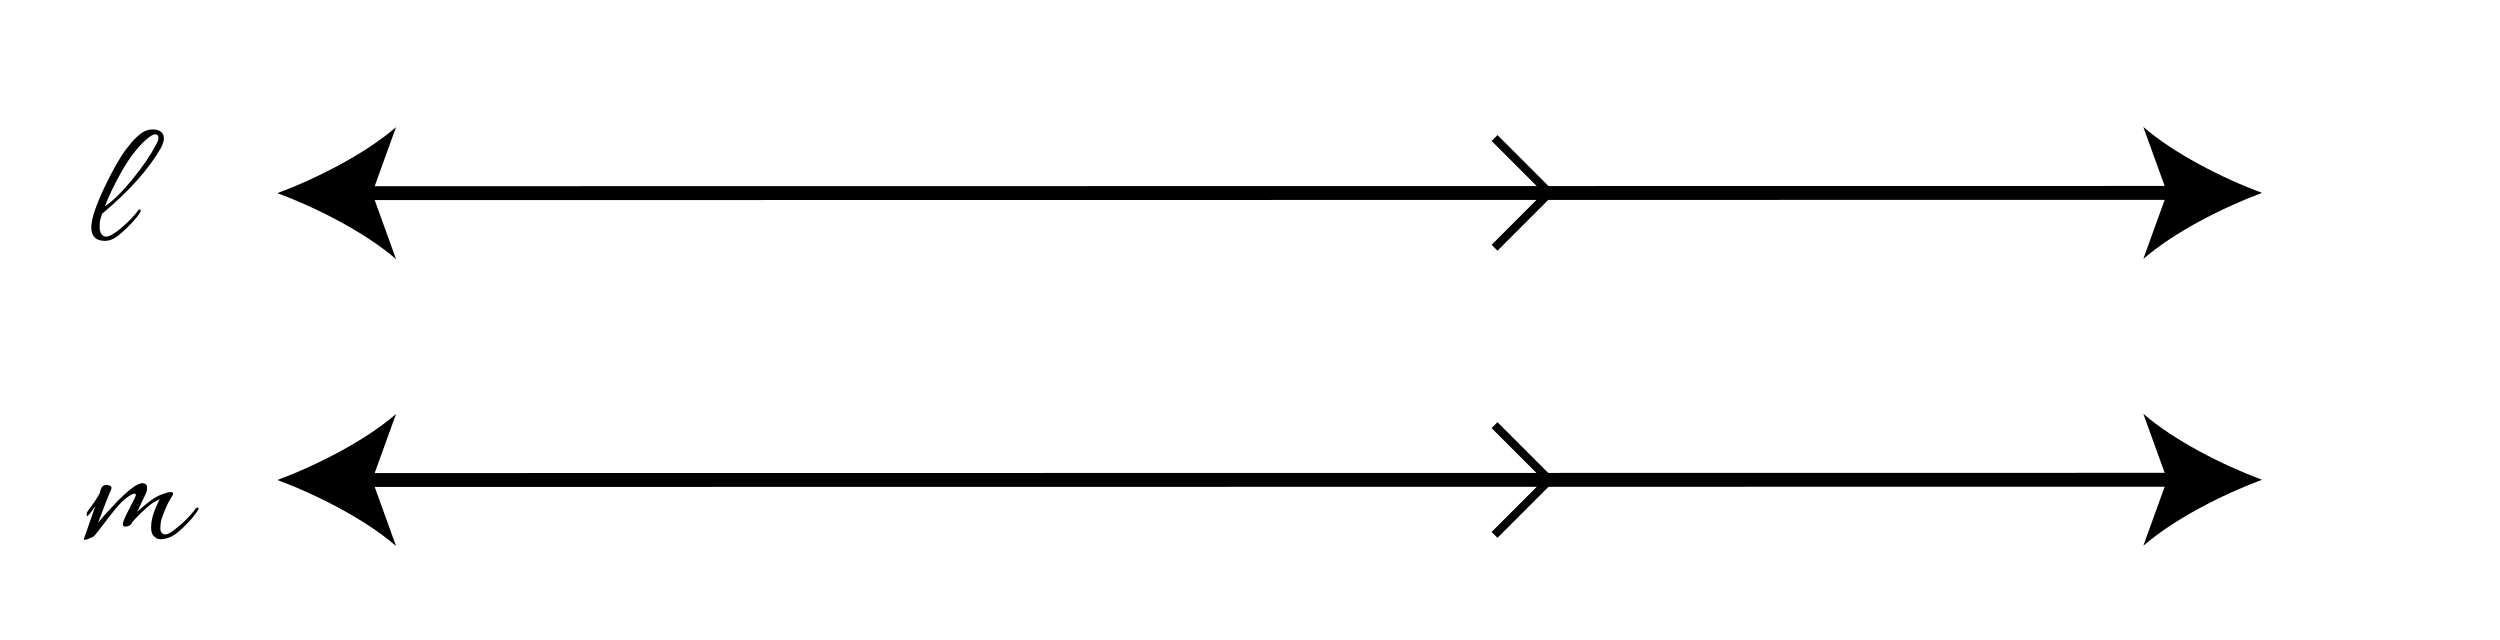
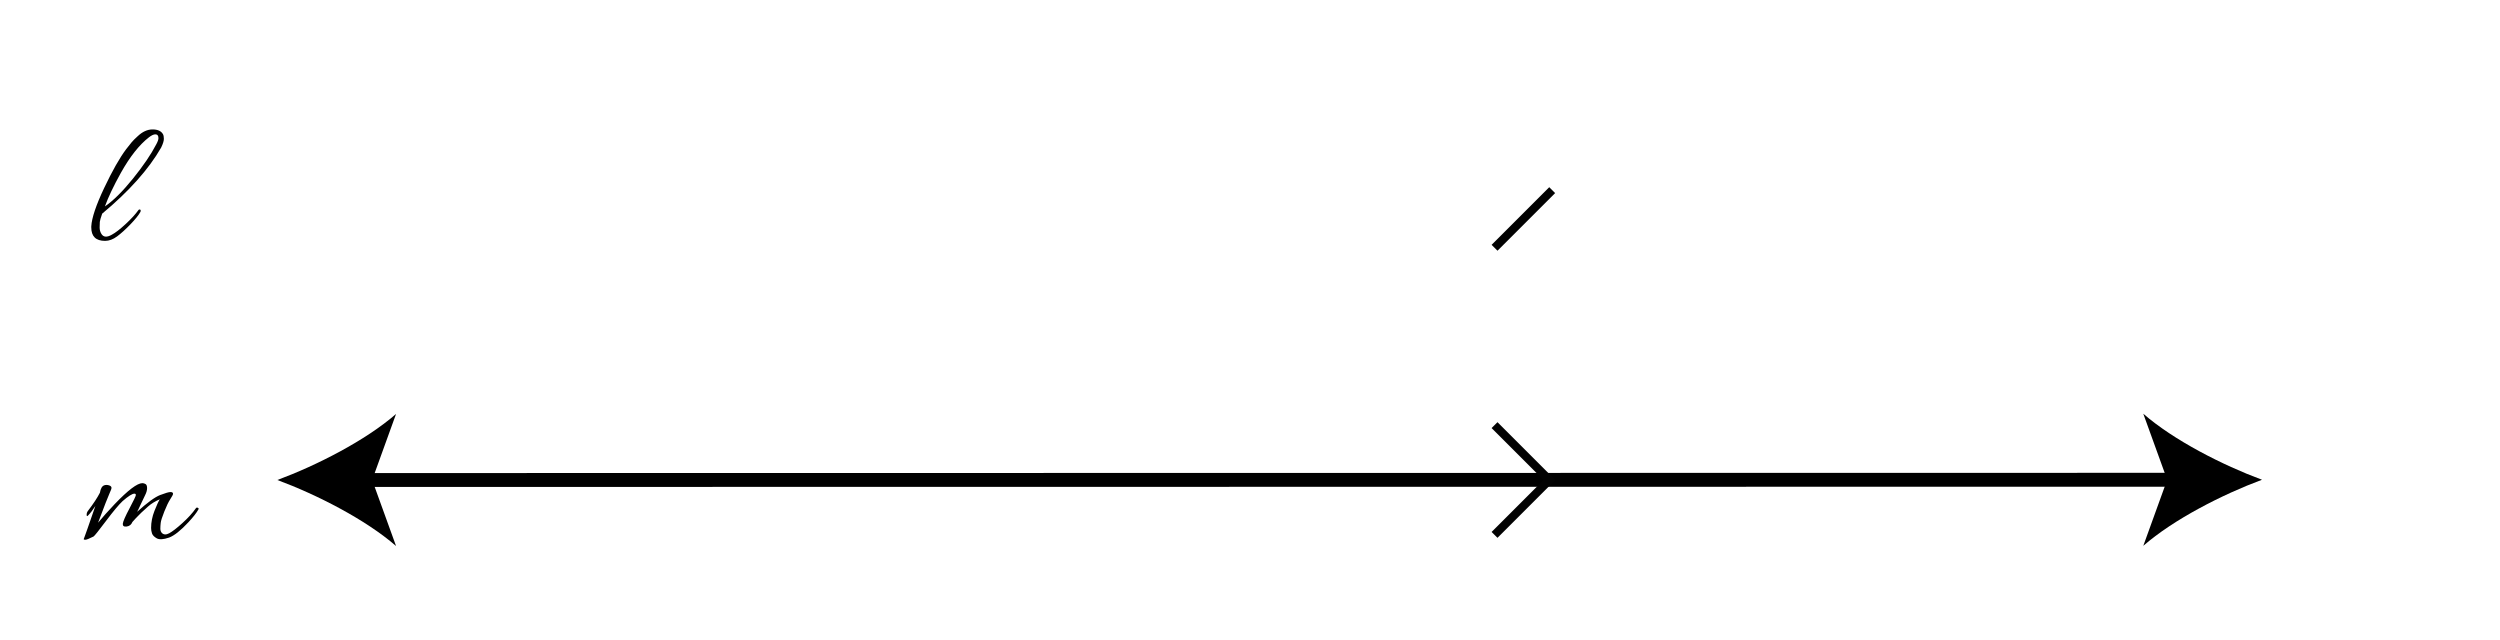
<svg xmlns="http://www.w3.org/2000/svg" version="1.1" id="Layer_2" x="0px" y="0px" viewBox="0 0 1800 461.02" style="enable-background:new 0 0 1800 461.02;" xml:space="preserve">
  <style type="text/css">
	.st0{fill:none;stroke:#000000;stroke-width:10;stroke-linecap:square;stroke-miterlimit:10;}
	.st1{fill:none;stroke:#020202;stroke-width:6;stroke-miterlimit:10;}
</style>
  <g>
-     <line x1="199.69" y1="139.06" x2="1628.64" y2="138.88" />
    <g>
-       <line class="st0" x1="260.04" y1="139.06" x2="1568.29" y2="138.89" />
      <g>
-         <path d="M199.69,139.06c28.4,10.53,63.64,28.51,85.48,47.55l-17.21-47.56l17.2-47.55C263.32,110.55,228.09,128.53,199.69,139.06z     " />
-       </g>
+         </g>
      <g>
-         <path d="M1628.64,138.88c-28.4,10.54-63.63,28.52-85.47,47.57l17.2-47.56l-17.21-47.55     C1565,110.38,1600.24,128.36,1628.64,138.88z" />
-       </g>
+         </g>
    </g>
  </g>
  <g>
    <line x1="199.69" y1="345.6" x2="1628.64" y2="345.42" />
    <g>
      <line class="st0" x1="260.04" y1="345.6" x2="1568.29" y2="345.43" />
      <g>
        <path d="M199.69,345.6c28.4,10.53,63.64,28.51,85.48,47.55l-17.21-47.56l17.2-47.55C263.32,317.09,228.09,335.07,199.69,345.6z" />
      </g>
      <g>
        <path d="M1628.64,345.42c-28.4,10.54-63.63,28.52-85.47,47.57l17.2-47.56l-17.21-47.55C1565,316.93,1600.24,334.9,1628.64,345.42     z" />
      </g>
    </g>
  </g>
  <g>
    <path d="M73.57,153.83c-1.05,2.96-1.61,4.95-1.7,5.95c-0.09,1-0.13,2.35-0.13,4.05c0,1.7,0.44,3.25,1.31,4.64   c1.48,2.35,3.96,2.53,7.45,0.52c2.61-1.39,5.92-3.94,9.93-7.65c4.01-3.7,7.1-7.08,9.28-10.13c0.17-0.26,0.44-0.39,0.78-0.39   c0.78,0,1,0.57,0.65,1.7c-1.31,2.35-3.72,5.36-7.25,9.02s-6.73,6.56-9.61,8.69c-2.88,2.13-5.75,3.2-8.63,3.2   c-6.62,0-9.93-3.22-9.93-9.67c0-0.26,0-0.52,0-0.78c0.35-6.1,3.44-15.31,9.28-27.64c5.84-12.33,11.11-21.63,15.81-27.9l4.05-5.1   c0.96-1.13,2.35-2.53,4.18-4.18c3.48-3.31,7.08-4.97,10.78-4.97c3.7,0,6.21,1.13,7.51,3.4c0.44,0.78,0.65,1.92,0.65,3.4   c0,1.48-0.65,3.57-1.96,6.27C107.07,121.86,92.91,137.72,73.57,153.83z M112.51,103.91c1.05-1.92,1.57-3.4,1.57-4.44   c0-1.83-0.74-2.74-2.22-2.74c-1.22,0-2.74,0.7-4.57,2.09c-6.97,5.4-13.72,13.94-20.26,25.62c-5.23,9.41-9.06,17.47-11.5,24.18   c6.01-4.09,12.74-10.76,20.19-20C103.17,119.38,108.77,111.14,112.51,103.91z" />
  </g>
  <g>
    <path d="M80.28,351.26c0,0.61-0.48,1.94-1.44,3.99c-0.96,2.05-3.7,9.08-8.23,21.11c3.14-3.83,7.1-8.28,11.89-13.33   c9.67-10.11,16.34-15.16,20-15.16c0.78,0,1.55,0.22,2.29,0.65c0.74,0.44,1.11,1.42,1.11,2.94c0,1.53-0.48,3.22-1.44,5.1   c-0.96,1.88-2.05,4.16-3.27,6.86c-1.22,2.7-2.05,4.4-2.48,5.1c7.32-6.62,12.85-10.65,16.6-12.09c3.75-1.44,6.23-2.16,7.45-2.16   c1.22,0,1.83,0.44,1.83,1.31c0,0.52-0.65,1.79-1.96,3.79c-1.31,2.01-2.75,4.97-4.31,8.89c-1.57,3.92-2.44,6.67-2.61,8.23   c-0.18,1.57-0.26,2.96-0.26,4.18c0,1.22,0.35,2.22,1.05,3.01c1.31,1.39,3.09,1.48,5.36,0.26c2.26-1.22,5.42-3.66,9.47-7.32   c4.05-3.66,7.3-7.23,9.74-10.72c0.35-0.44,0.76-0.54,1.24-0.33c0.48,0.22,0.72,0.44,0.72,0.65c0,0.22-0.09,0.46-0.26,0.72   c-1.31,2.35-3.66,5.36-7.06,9.02c-5.58,6.01-10.24,9.71-13.98,11.11c-4.1,1.39-7.06,1.57-8.89,0.52c-1.83-1.05-2.96-2.22-3.4-3.53   c-0.44-1.31-0.65-2.61-0.65-3.92c0-4.09,0.8-8.19,2.42-12.29c1.61-4.09,2.9-6.88,3.86-8.36c-3.31,1.39-6.14,3.14-8.5,5.23   c-3.57,3.14-6.45,5.88-8.62,8.23l-2.61,2.88c-0.78,1.92-2.16,3.01-4.12,3.27c-1.96,0.26-2.9-0.39-2.81-1.96   c0.17-1.65,1.79-5.36,4.84-11.11c3.05-5.75,4.57-8.95,4.57-9.61c0-0.65-0.35-0.98-1.05-0.98c-1.57,0-4.4,1.79-8.5,5.36   c-2.7,2.53-6.69,7.3-11.96,14.31c-5.27,7.01-8.26,10.74-8.95,11.17c-3.14,1.57-5.1,2.35-5.88,2.35s-1.18-0.13-1.18-0.39   s0.13-0.65,0.39-1.18c0.26-0.52,2.92-8.1,7.97-22.74c-1.92,2.96-3.66,5.23-5.23,6.8c-0.7,0.78-1.04,0.63-1.04-0.46   c0-1.09,0.3-2.03,0.92-2.81c3.92-5.14,6.8-9.5,8.62-13.07c0.52-3.05,1.57-4.83,3.14-5.36c0.96-0.35,2.07-0.35,3.33,0   C79.65,349.78,80.28,350.39,80.28,351.26z" />
  </g>
  <g>
-     <line class="st1" x1="1076.07" y1="99.37" x2="1117.57" y2="140.87" />
    <line class="st1" x1="1117.57" y1="136.9" x2="1076.07" y2="178.4" />
  </g>
  <g>
    <line class="st1" x1="1076.07" y1="306.09" x2="1117.57" y2="347.59" />
    <line class="st1" x1="1117.57" y1="343.62" x2="1076.07" y2="385.12" />
  </g>
  <g>
</g>
  <g>
</g>
  <g>
</g>
  <g>
</g>
  <g>
</g>
  <g>
</g>
  <g>
</g>
</svg>